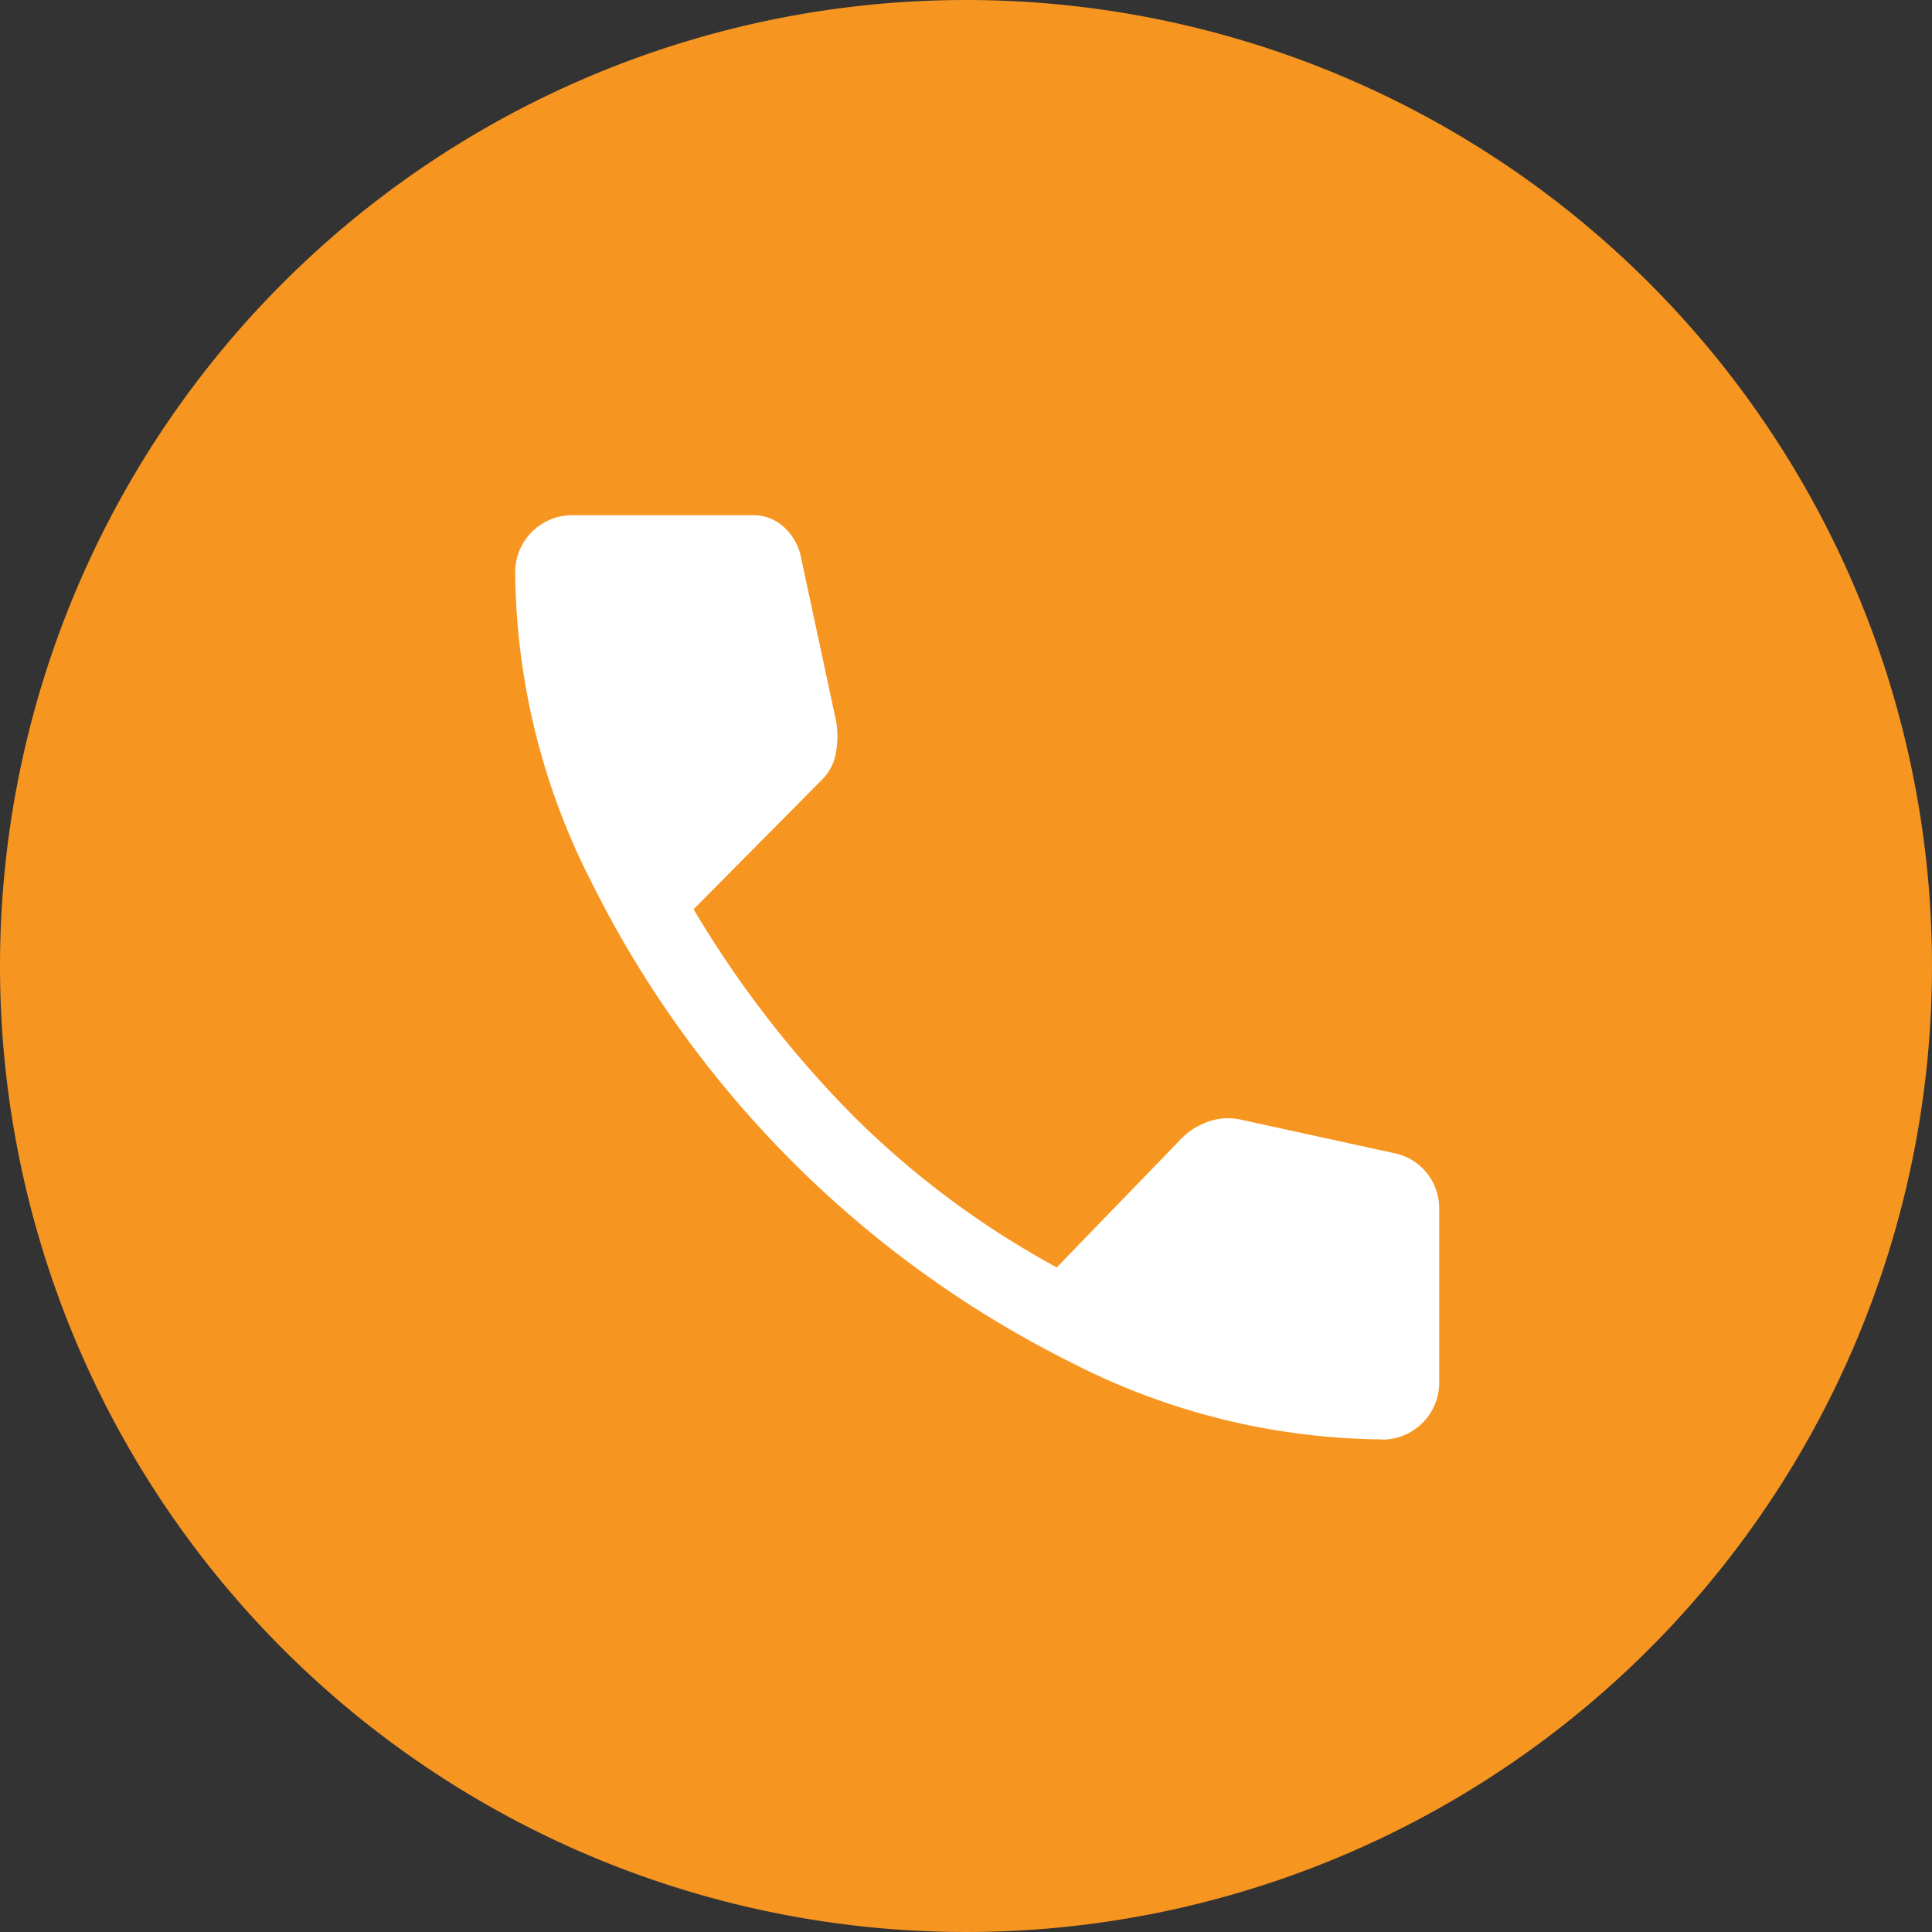
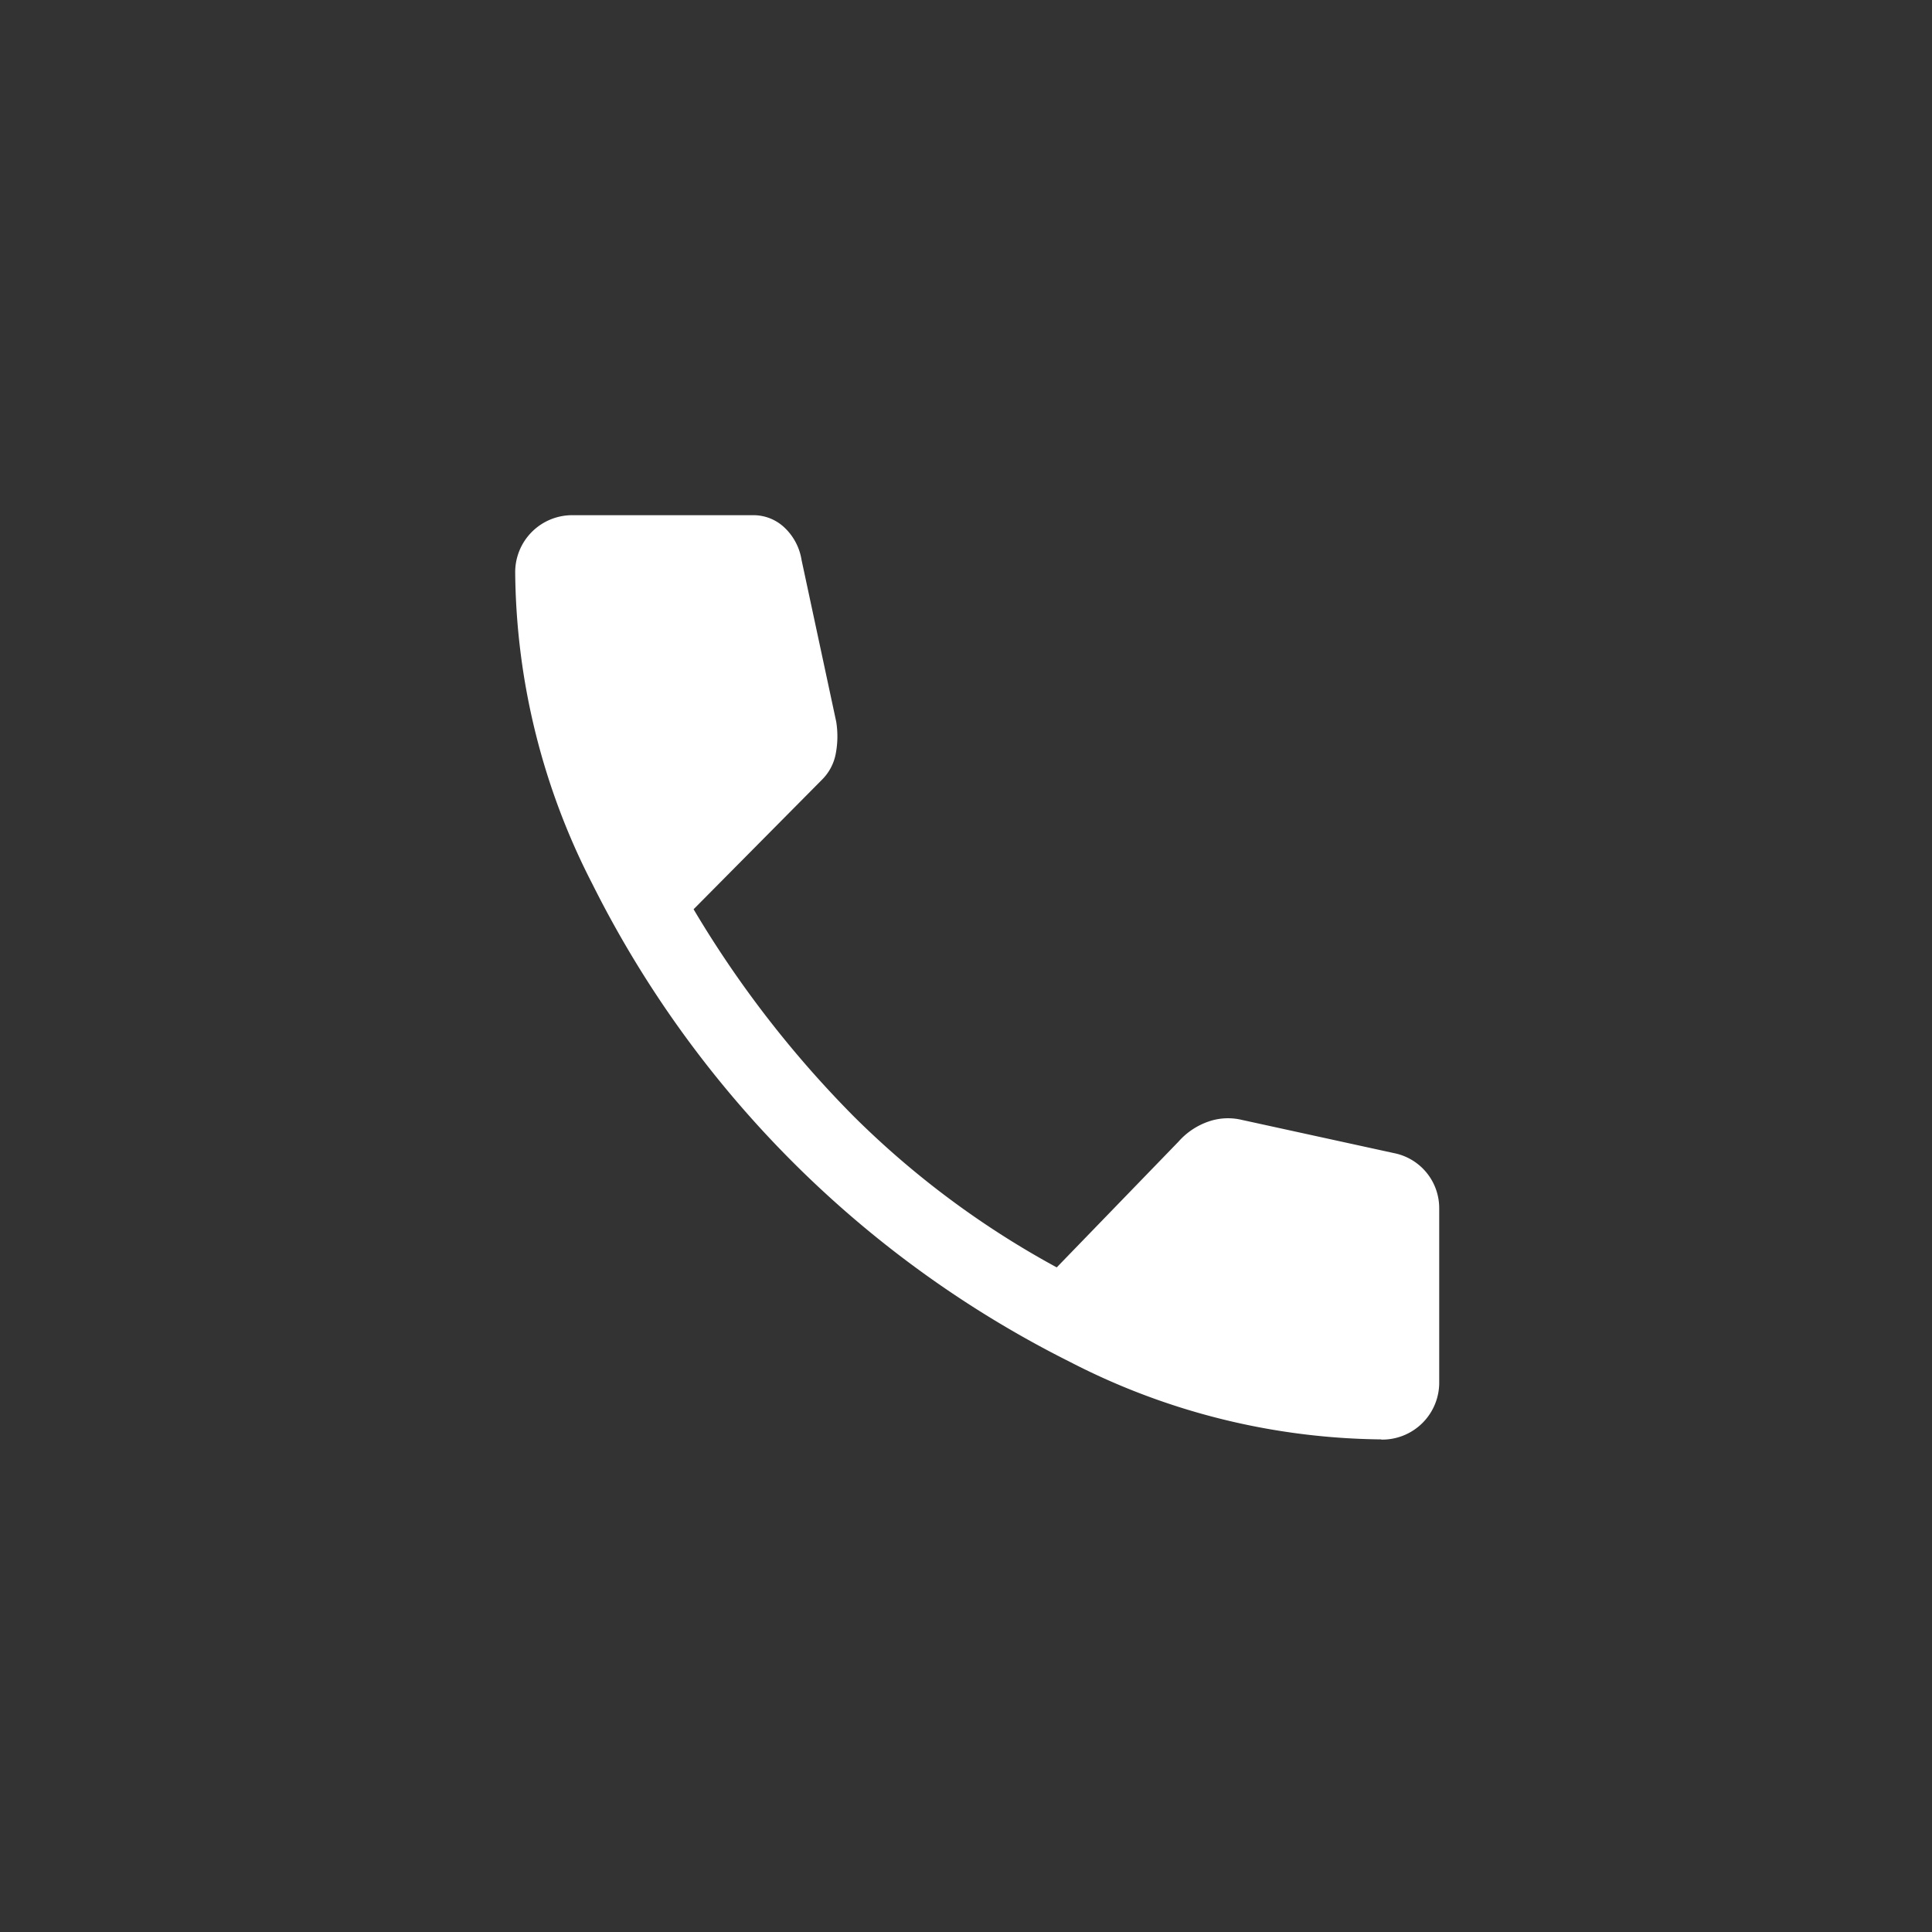
<svg xmlns="http://www.w3.org/2000/svg" width="30" height="30" viewBox="0 0 30 30">
  <rect x="0" y="0" width="30" height="30" fill="#333333" stroke="none" />
  <g id="Group_30" data-name="Group 30" transform="translate(-886 -11)">
-     <path id="Path_3" data-name="Path 3" d="M15,0A15,15,0,1,1,0,15,15,15,0,0,1,15,0Z" transform="translate(886 11)" fill="#f79521" />
    <path id="call_FILL1_wght400_GRAD0_opsz48_2_" data-name="call_FILL1_wght400_GRAD0_opsz48 (2)" d="M19.454,20.351a10.751,10.751,0,0,1-4.833-1.2A16.588,16.588,0,0,1,7.2,11.73,10.751,10.751,0,0,1,6,6.9.885.885,0,0,1,6.9,6h2.79a.7.7,0,0,1,.488.189.881.881,0,0,1,.269.508l.538,2.511a1.434,1.434,0,0,1-.01.508.768.768,0,0,1-.209.389L8.77,12.119a16.548,16.548,0,0,0,2.5,3.229,13.824,13.824,0,0,0,3.139,2.332L16.3,15.727a1.1,1.1,0,0,1,.458-.309.921.921,0,0,1,.518-.03l2.372.518a.871.871,0,0,1,.7.857v2.691a.885.885,0,0,1-.9.9Z" transform="translate(888 13)" fill="#fff" />
  </g>
</svg>